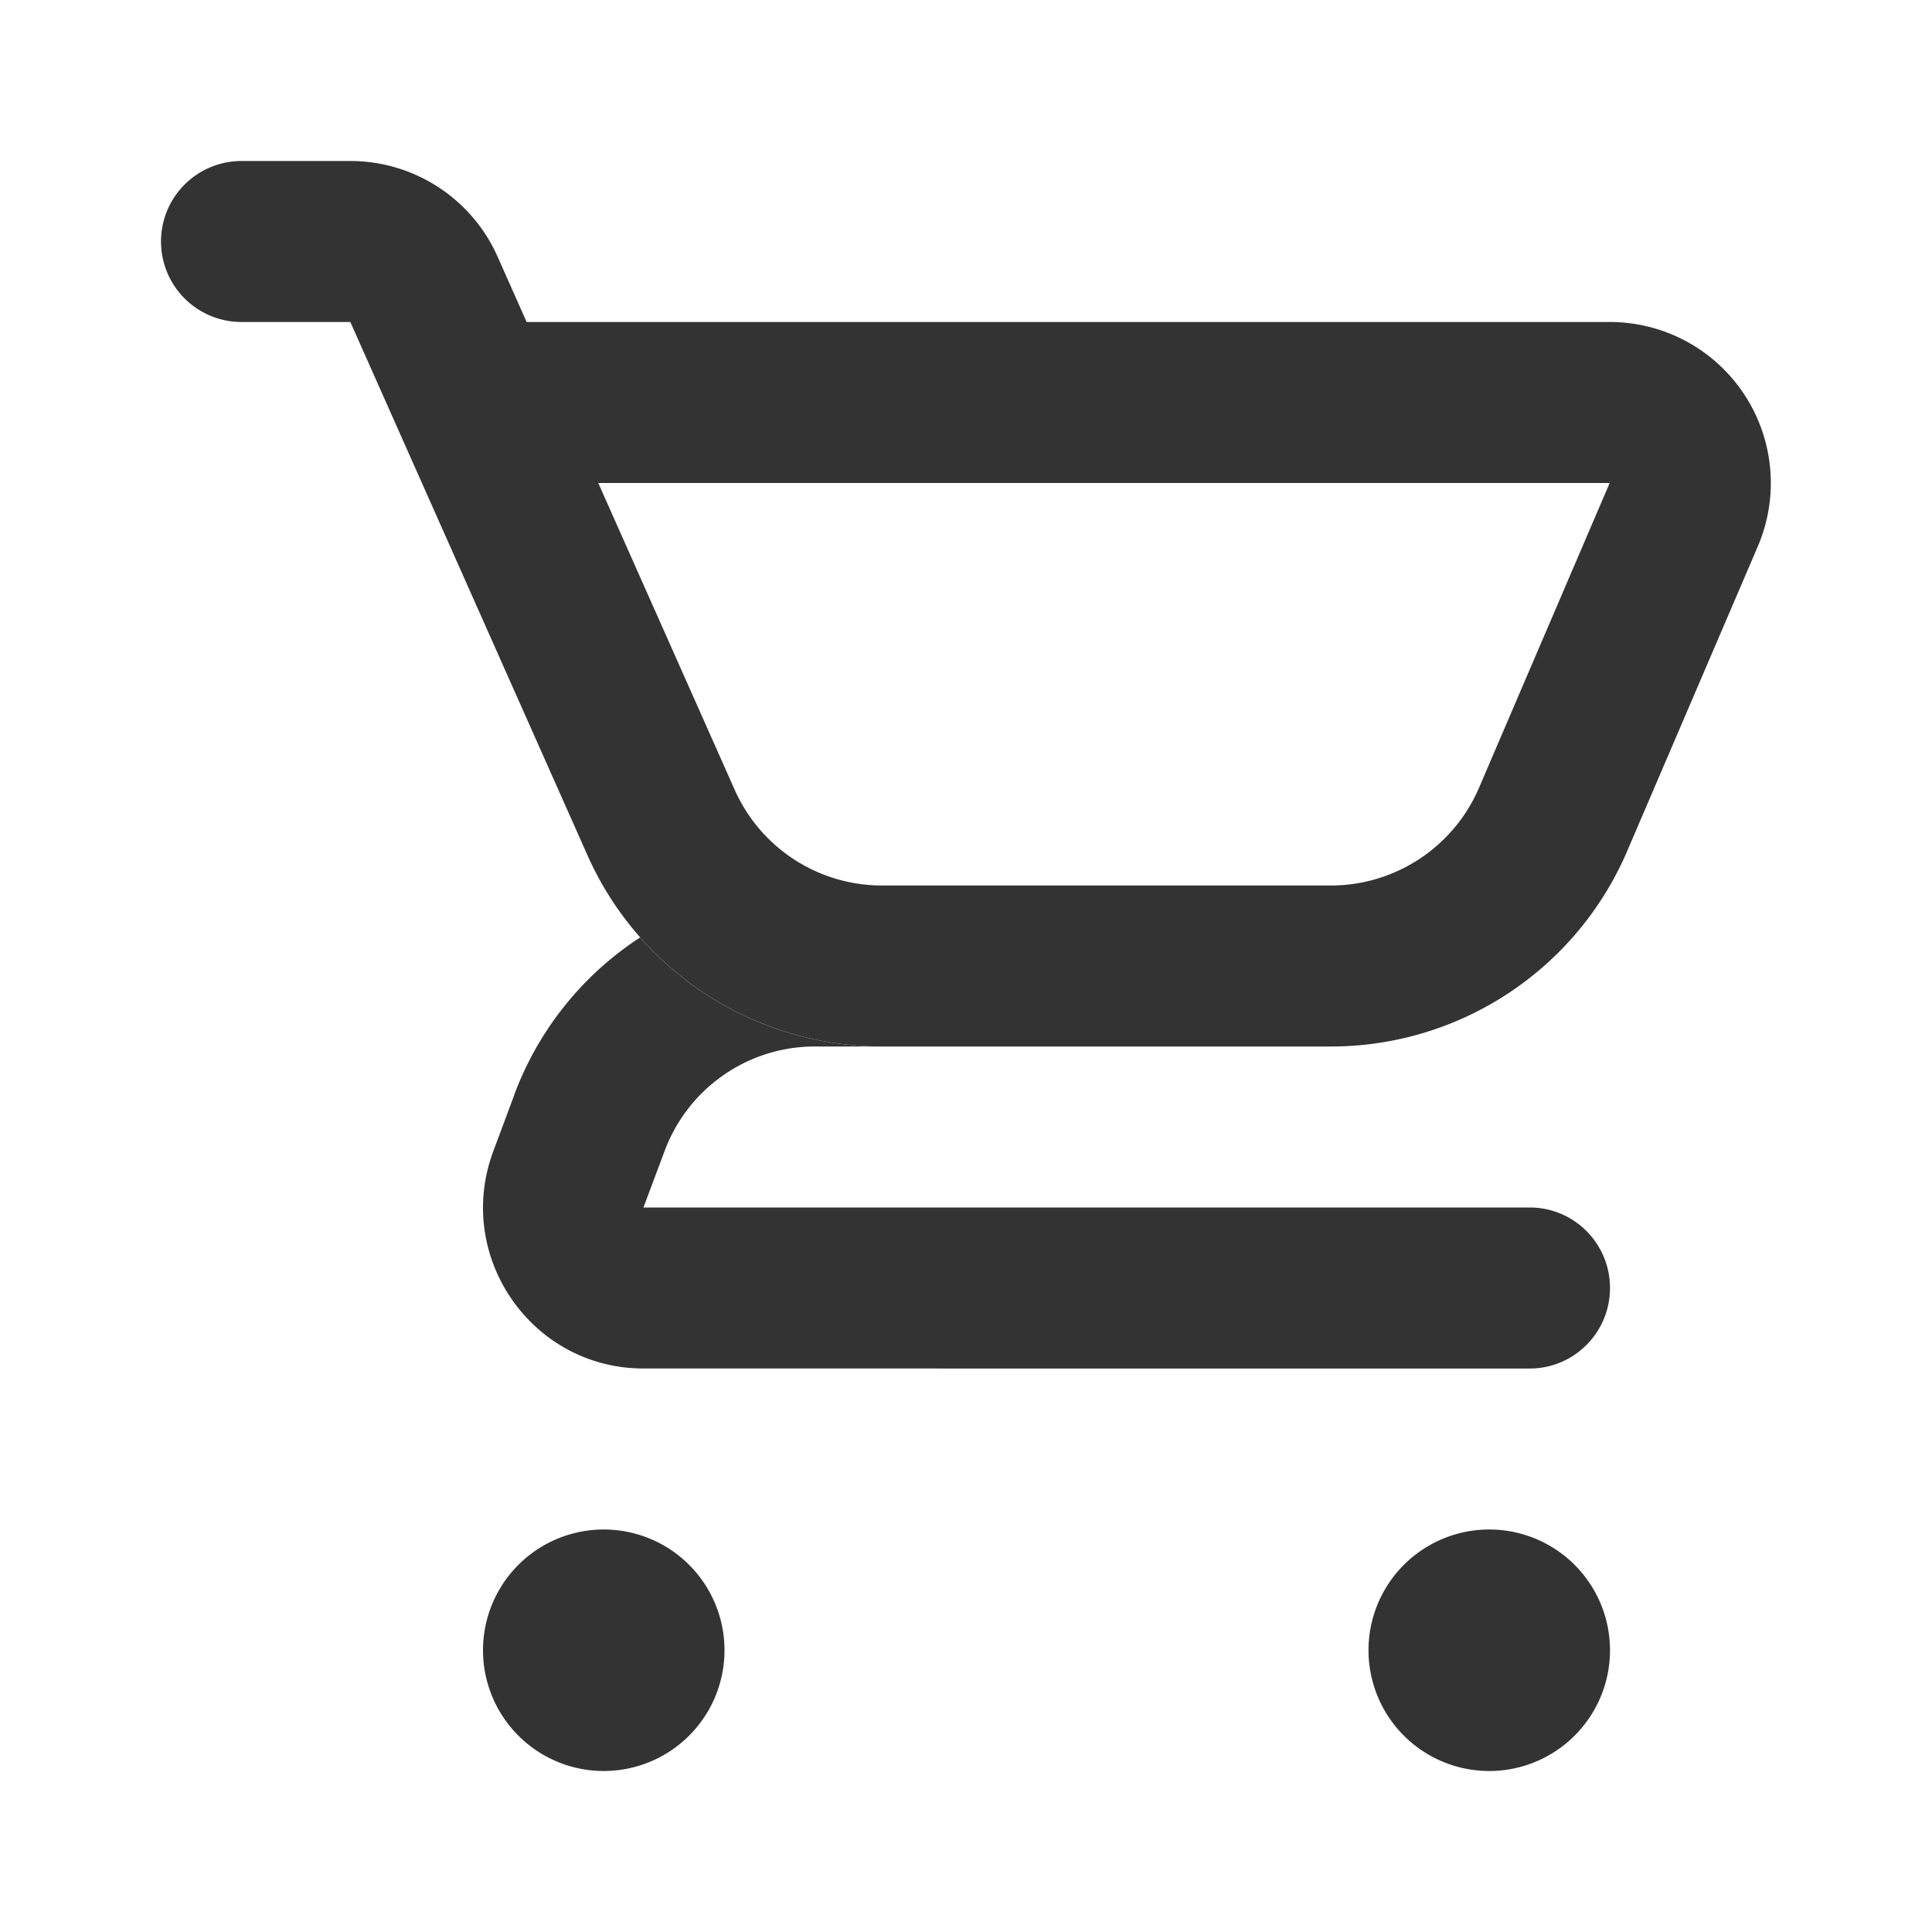
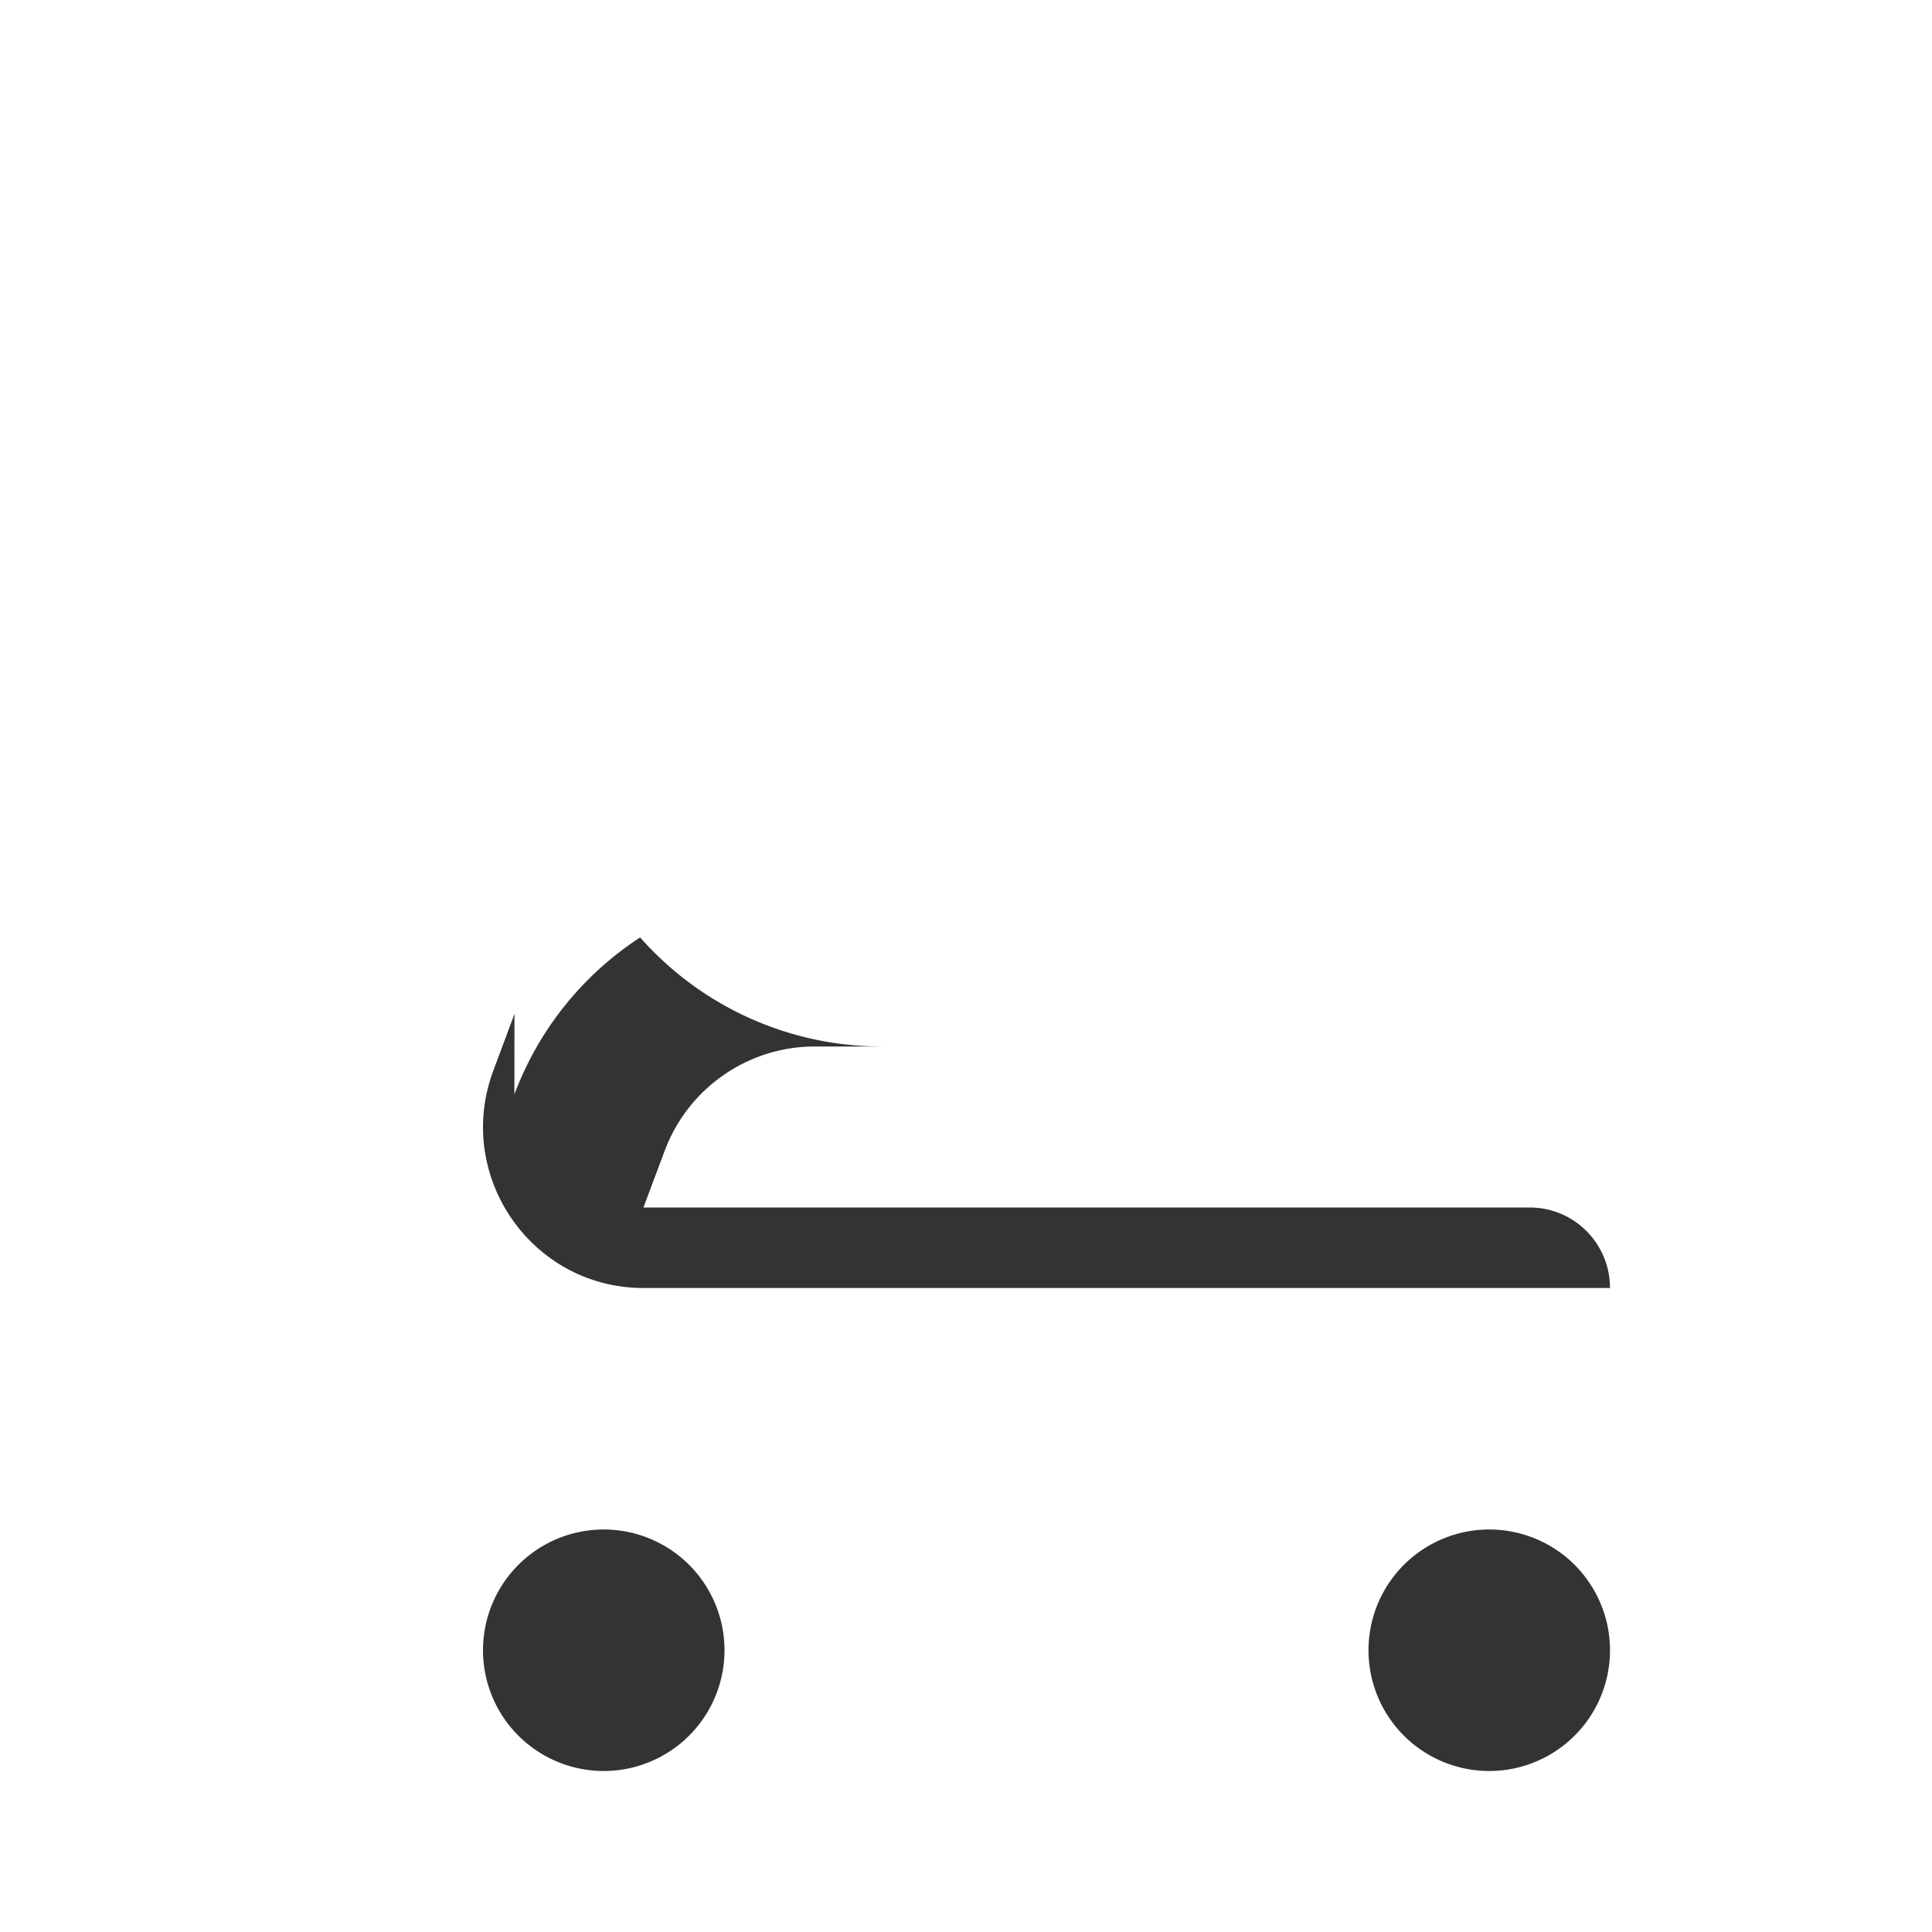
<svg xmlns="http://www.w3.org/2000/svg" width="24" height="24" viewBox="0 0 24 24" fill="none">
-   <path fill-rule="evenodd" clip-rule="evenodd" d="M6.39 13.595a3.993 3.993 0 0 1 1.562-1.95A4.004 4.004 0 0 0 10.956 13h-.835c-.83 0-1.574.517-1.865 1.298L7.993 15h11.011c.55 0 .996.448.996 1s-.446 1-.996 1H7.994c-1.391 0-2.354-1.395-1.865-2.702l.262-.703zM9 20.5a1.5 1.5 0 1 1-3 0 1.5 1.5 0 0 1 3 0zm11 0a1.5 1.5 0 1 1-3 0 1.5 1.5 0 0 1 3 0z" fill="#333" />
-   <path fill-rule="evenodd" clip-rule="evenodd" d="M2 3a1 1 0 0 1 1-1h1.352c.79 0 1.508.465 1.829 1.188L6.542 4h13.454a2 2 0 0 1 1.84 2.788l-1.624 3.788A4.003 4.003 0 0 1 16.532 13h-5.576a4.003 4.003 0 0 1-3.658-2.375L4.352 4H3A1 1 0 0 1 2 3zm5.432 3 1.695 3.812A2.002 2.002 0 0 0 10.957 11h5.575c.8 0 1.524-.477 1.84-1.212L19.996 6H7.432z" fill="#333" />
+   <path fill-rule="evenodd" clip-rule="evenodd" d="M6.39 13.595a3.993 3.993 0 0 1 1.562-1.95A4.004 4.004 0 0 0 10.956 13h-.835c-.83 0-1.574.517-1.865 1.298L7.993 15h11.011c.55 0 .996.448.996 1H7.994c-1.391 0-2.354-1.395-1.865-2.702l.262-.703zM9 20.5a1.5 1.5 0 1 1-3 0 1.5 1.5 0 0 1 3 0zm11 0a1.5 1.5 0 1 1-3 0 1.5 1.5 0 0 1 3 0z" fill="#333" />
</svg>